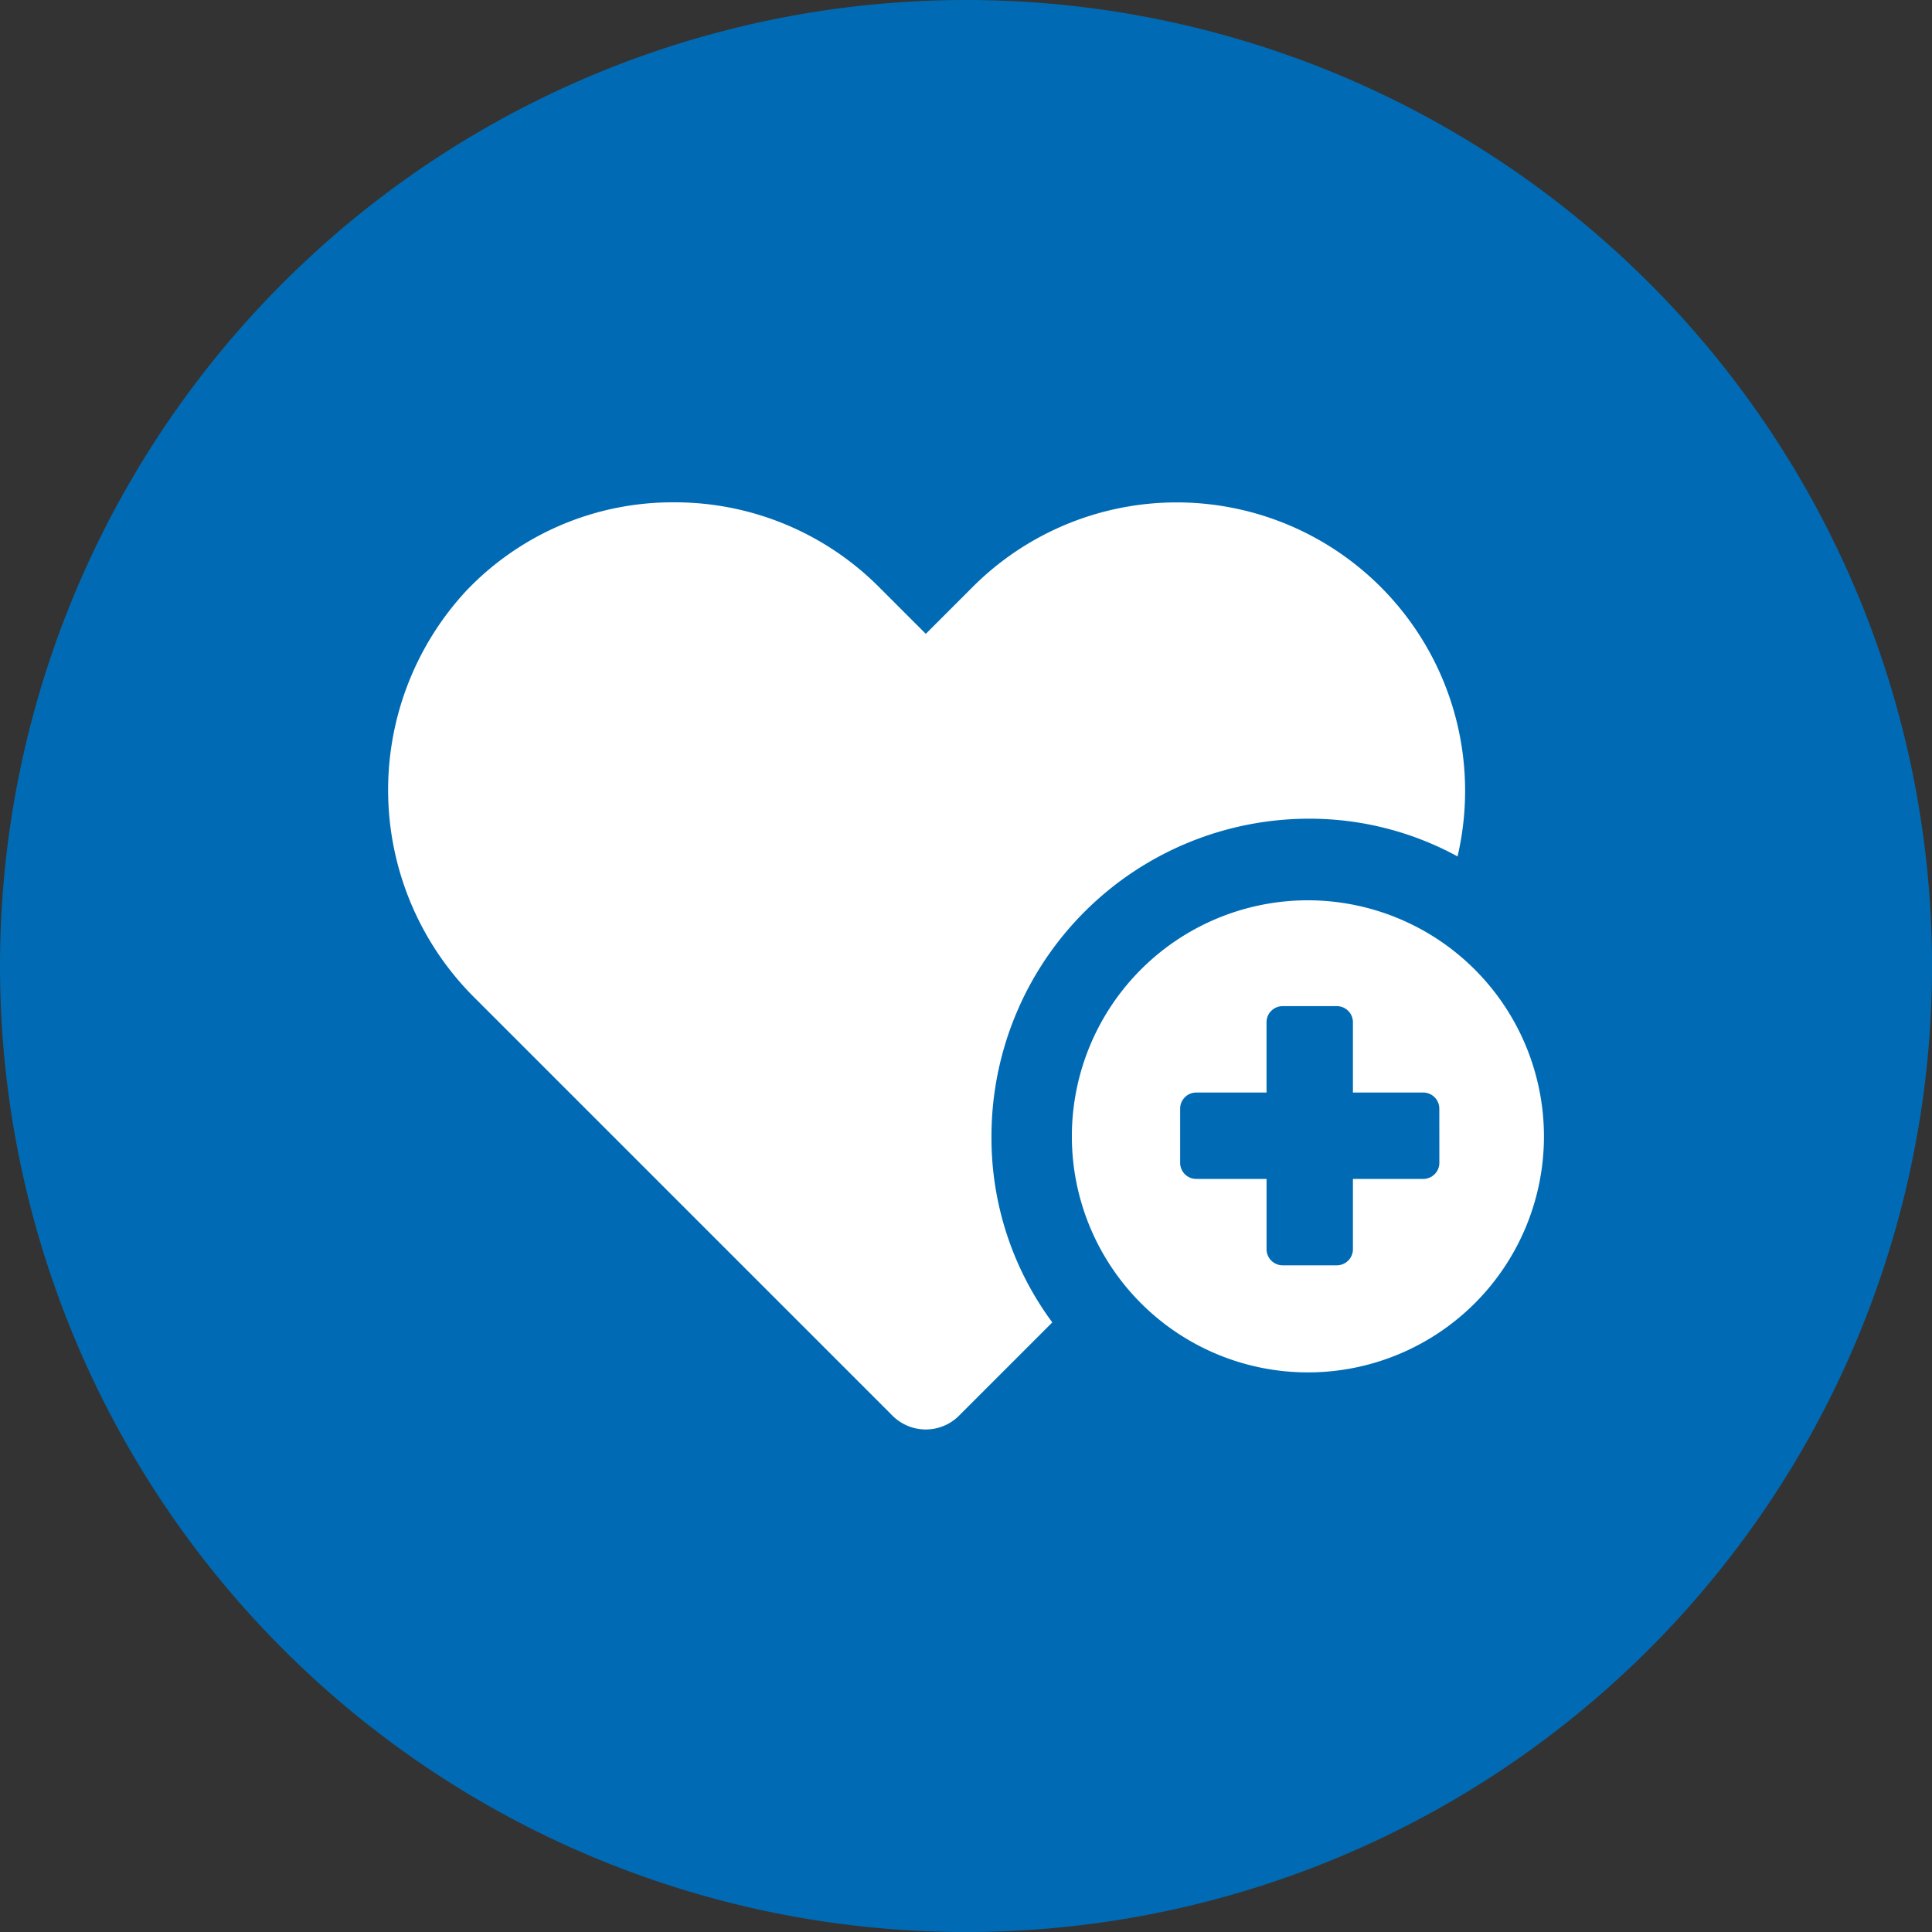
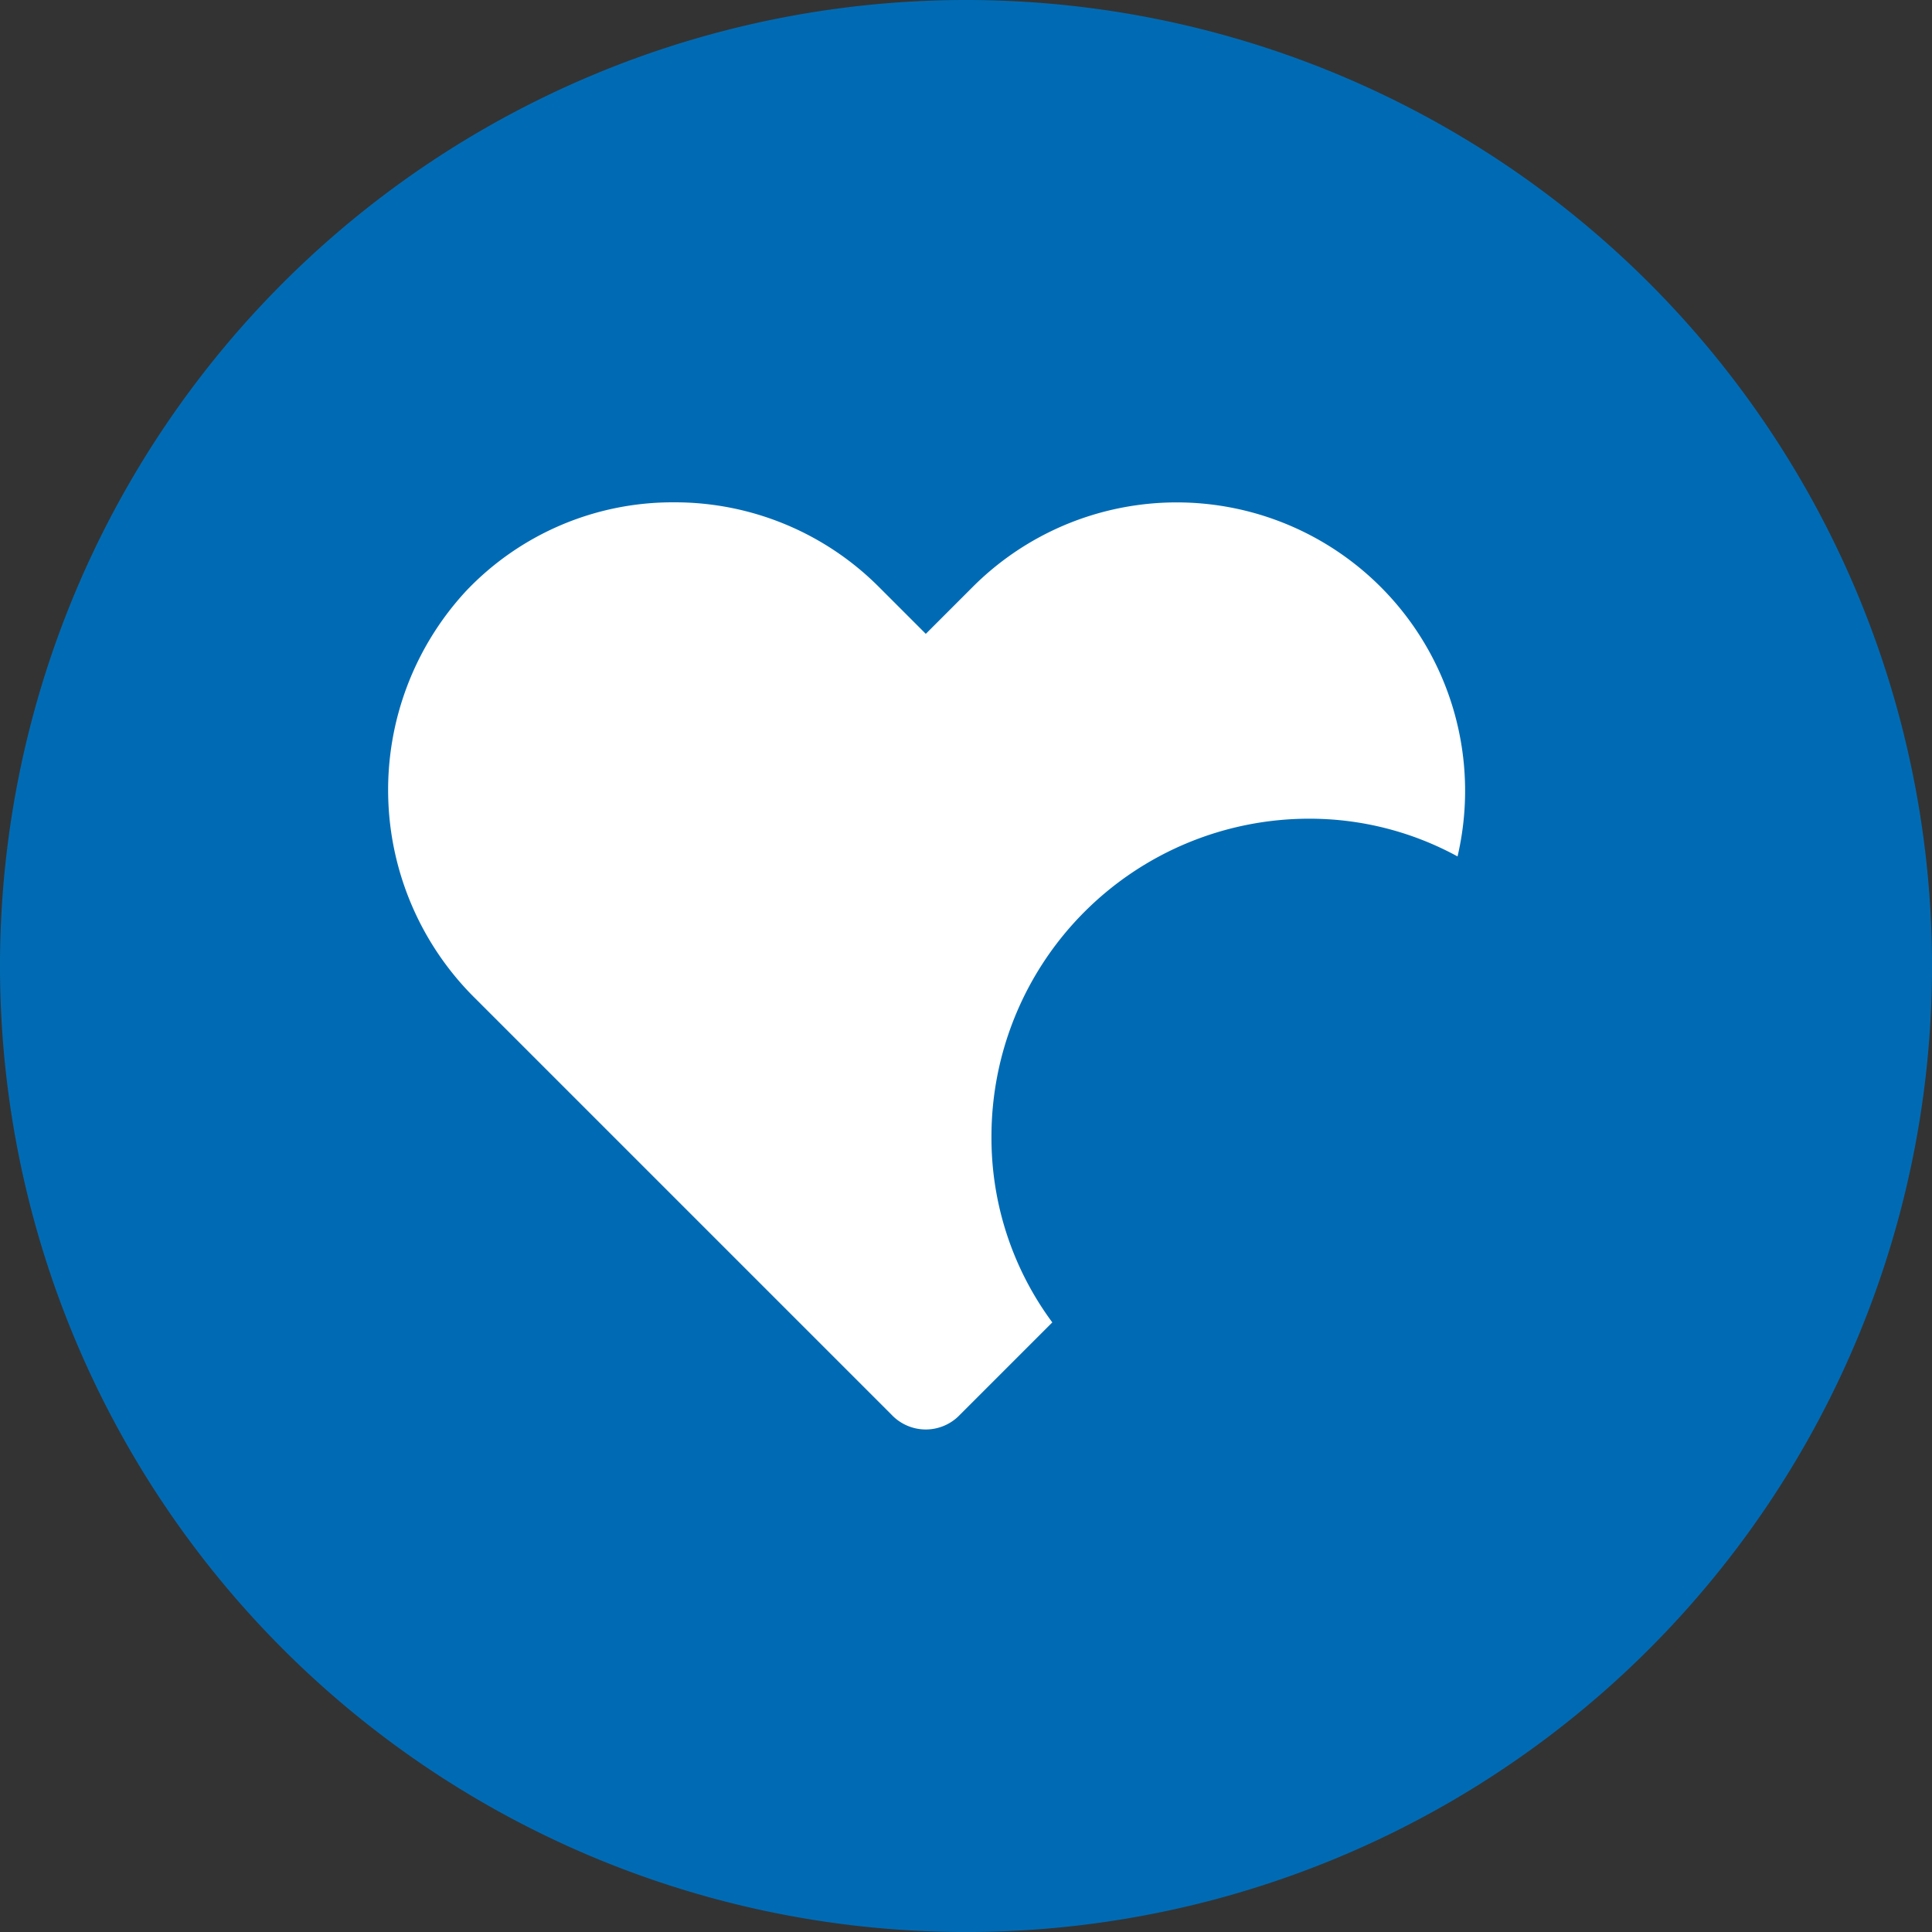
<svg xmlns="http://www.w3.org/2000/svg" width="79.999" height="80" viewBox="0 0 79.999 80">
  <rect x="0" y="0" width="79.999" height="80" fill="#333333" stroke="none" />
  <g id="noun-healthcare-2334447-FFFFFF" transform="translate(0 0)">
    <path id="Path_1575" data-name="Path 1575" d="M80,40A40,40,0,1,1,60,5.359,40,40,0,0,1,80,40" fill="#006bb4" />
    <path id="Path_1576" data-name="Path 1576" d="M54.207,33.9a12.8,12.8,0,0,1,6.146,1.562A11.942,11.942,0,0,0,40.3,24.281l-1.965,1.965-1.965-1.965A11.934,11.934,0,0,0,27.908,20.8a11.788,11.788,0,0,0-8.615,3.678,12.129,12.129,0,0,0,.4,16.878l17.23,17.23a1.948,1.948,0,0,0,2.821,0l3.829-3.829a12.84,12.84,0,0,1-2.519-7.708A13.159,13.159,0,0,1,54.207,33.9Z" fill="#fff" />
-     <path id="Path_1577" data-name="Path 1577" d="M54.157,37.279a9.774,9.774,0,1,0,9.774,9.774A9.783,9.783,0,0,0,54.157,37.279ZM59.6,48.161a.667.667,0,0,1-.655.655H56.021v2.922a.667.667,0,0,1-.655.655H53.1a.667.667,0,0,1-.655-.655V48.816H49.522a.667.667,0,0,1-.655-.655V45.894a.667.667,0,0,1,.655-.655h2.922V42.317a.667.667,0,0,1,.655-.655h2.267a.667.667,0,0,1,.655.655v2.922h2.922a.667.667,0,0,1,.655.655Z" fill="#fff" />
  </g>
</svg>